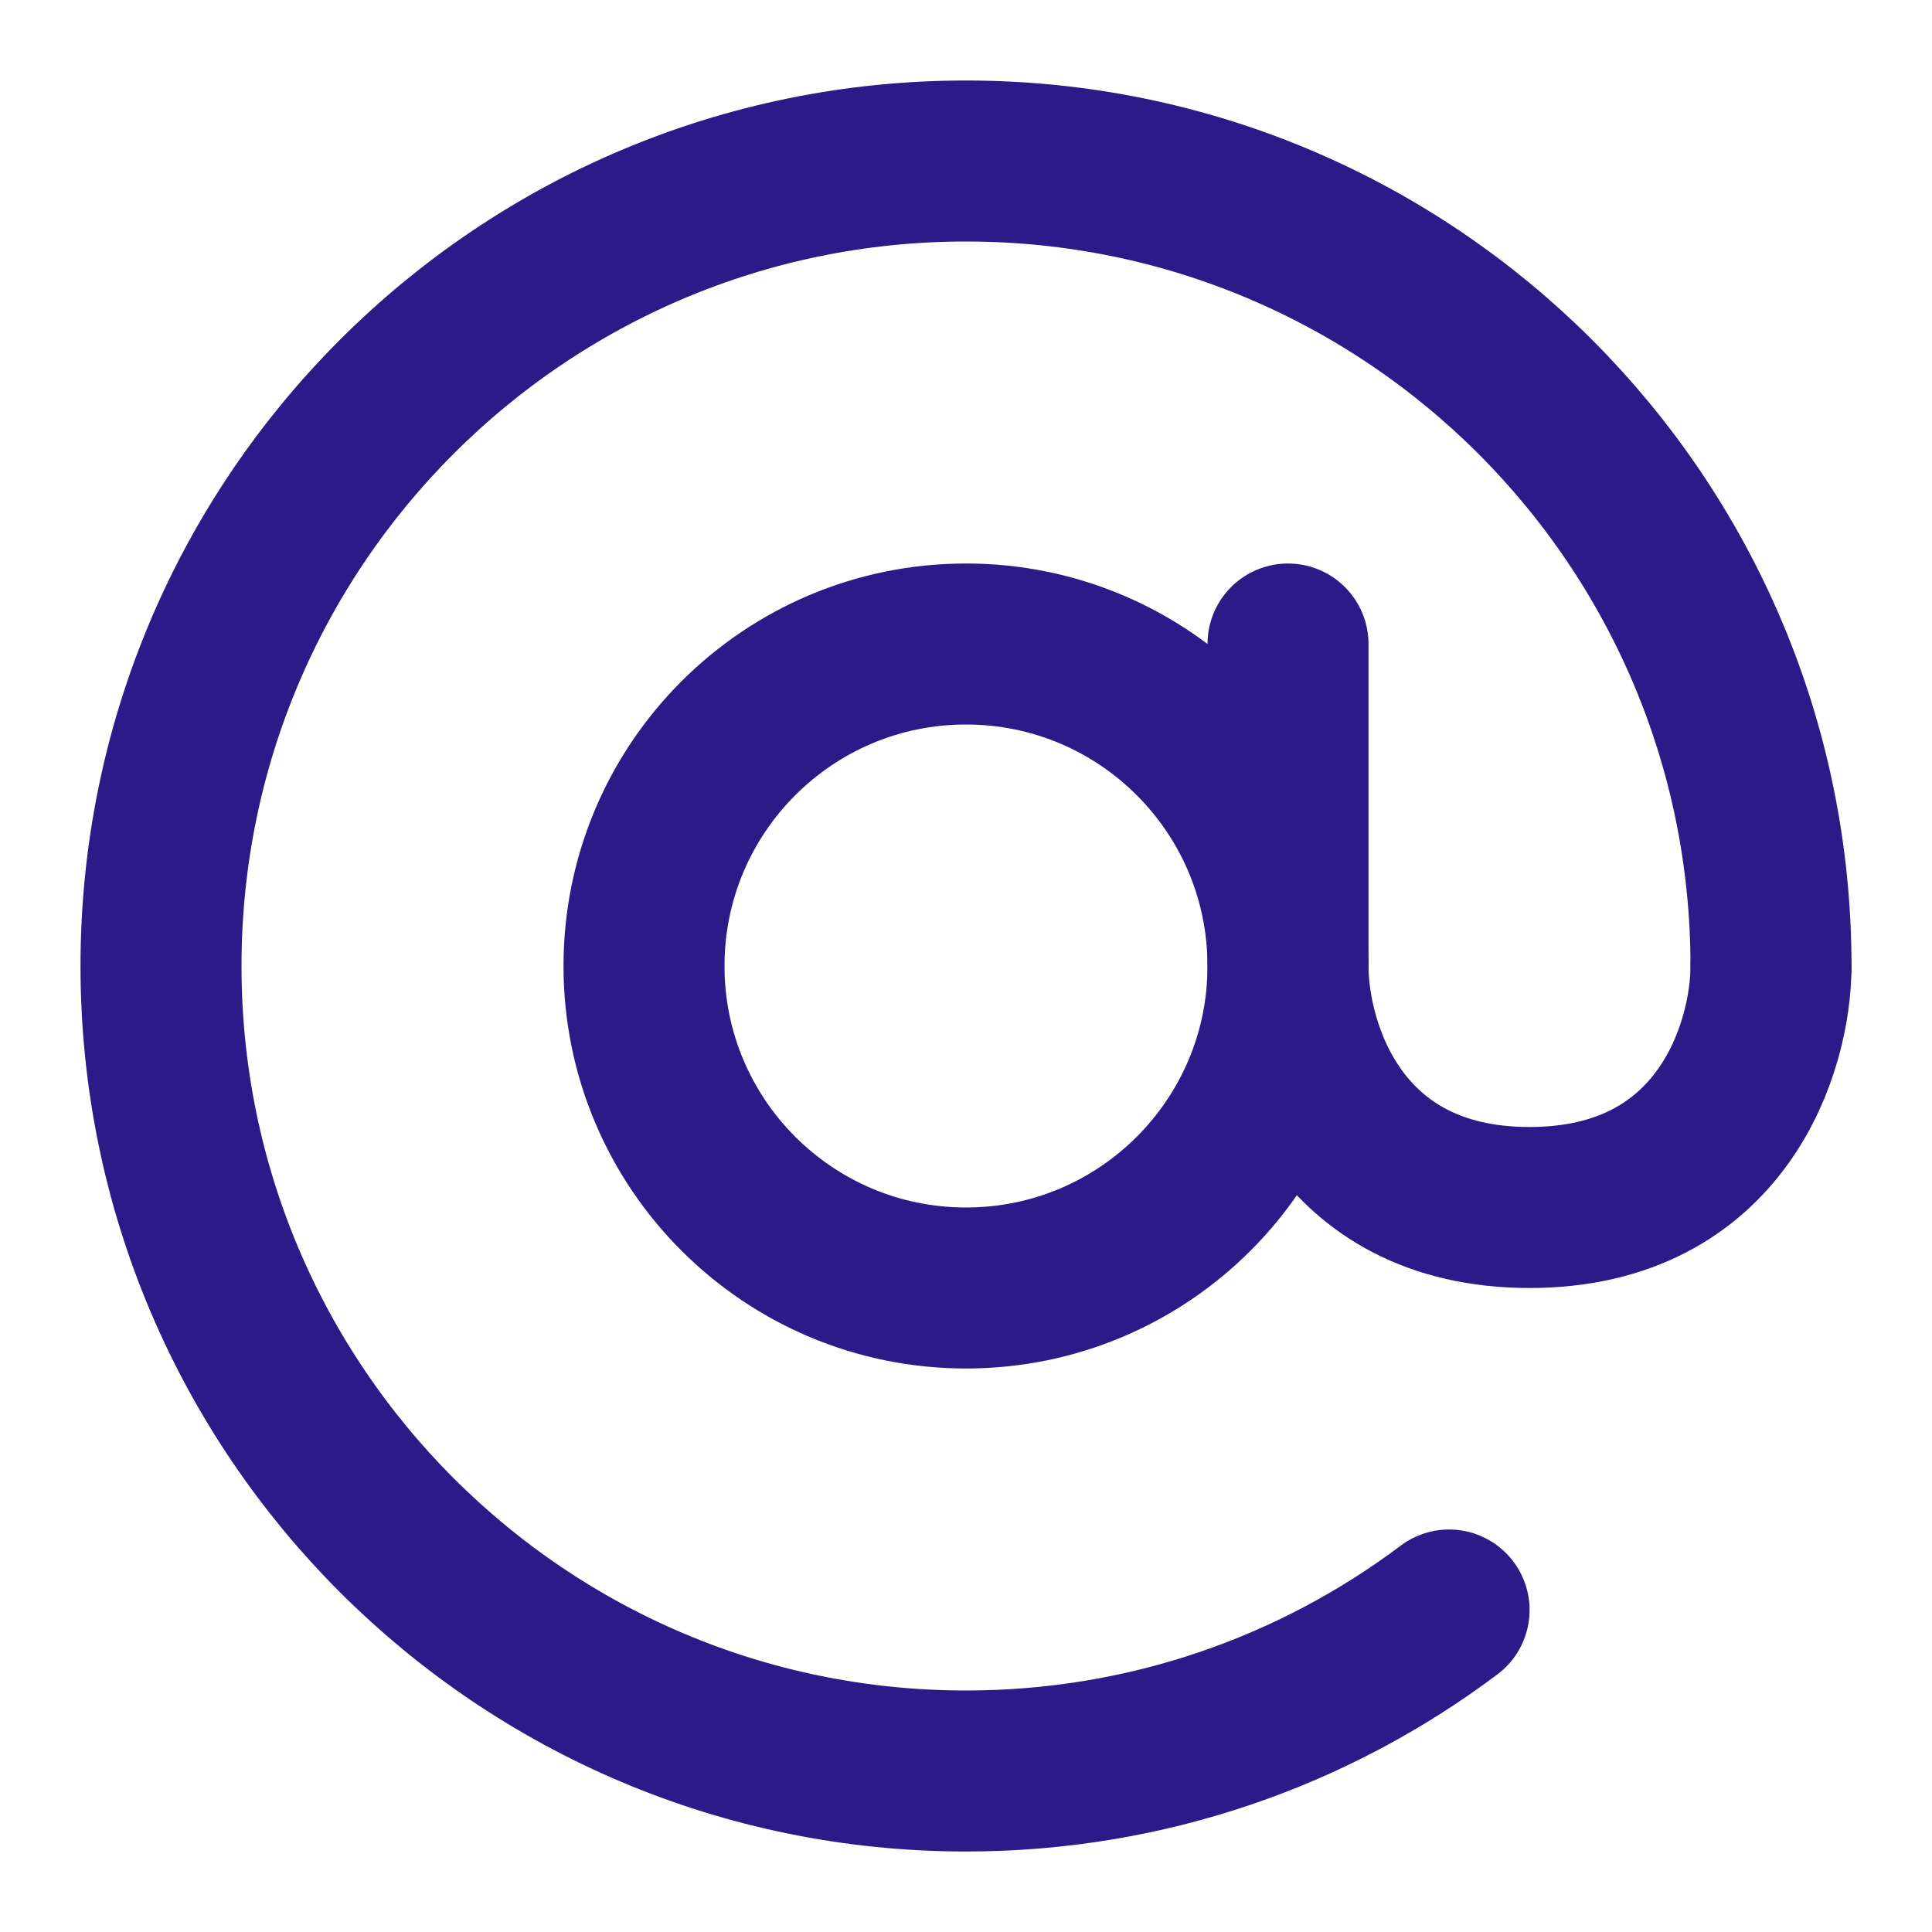
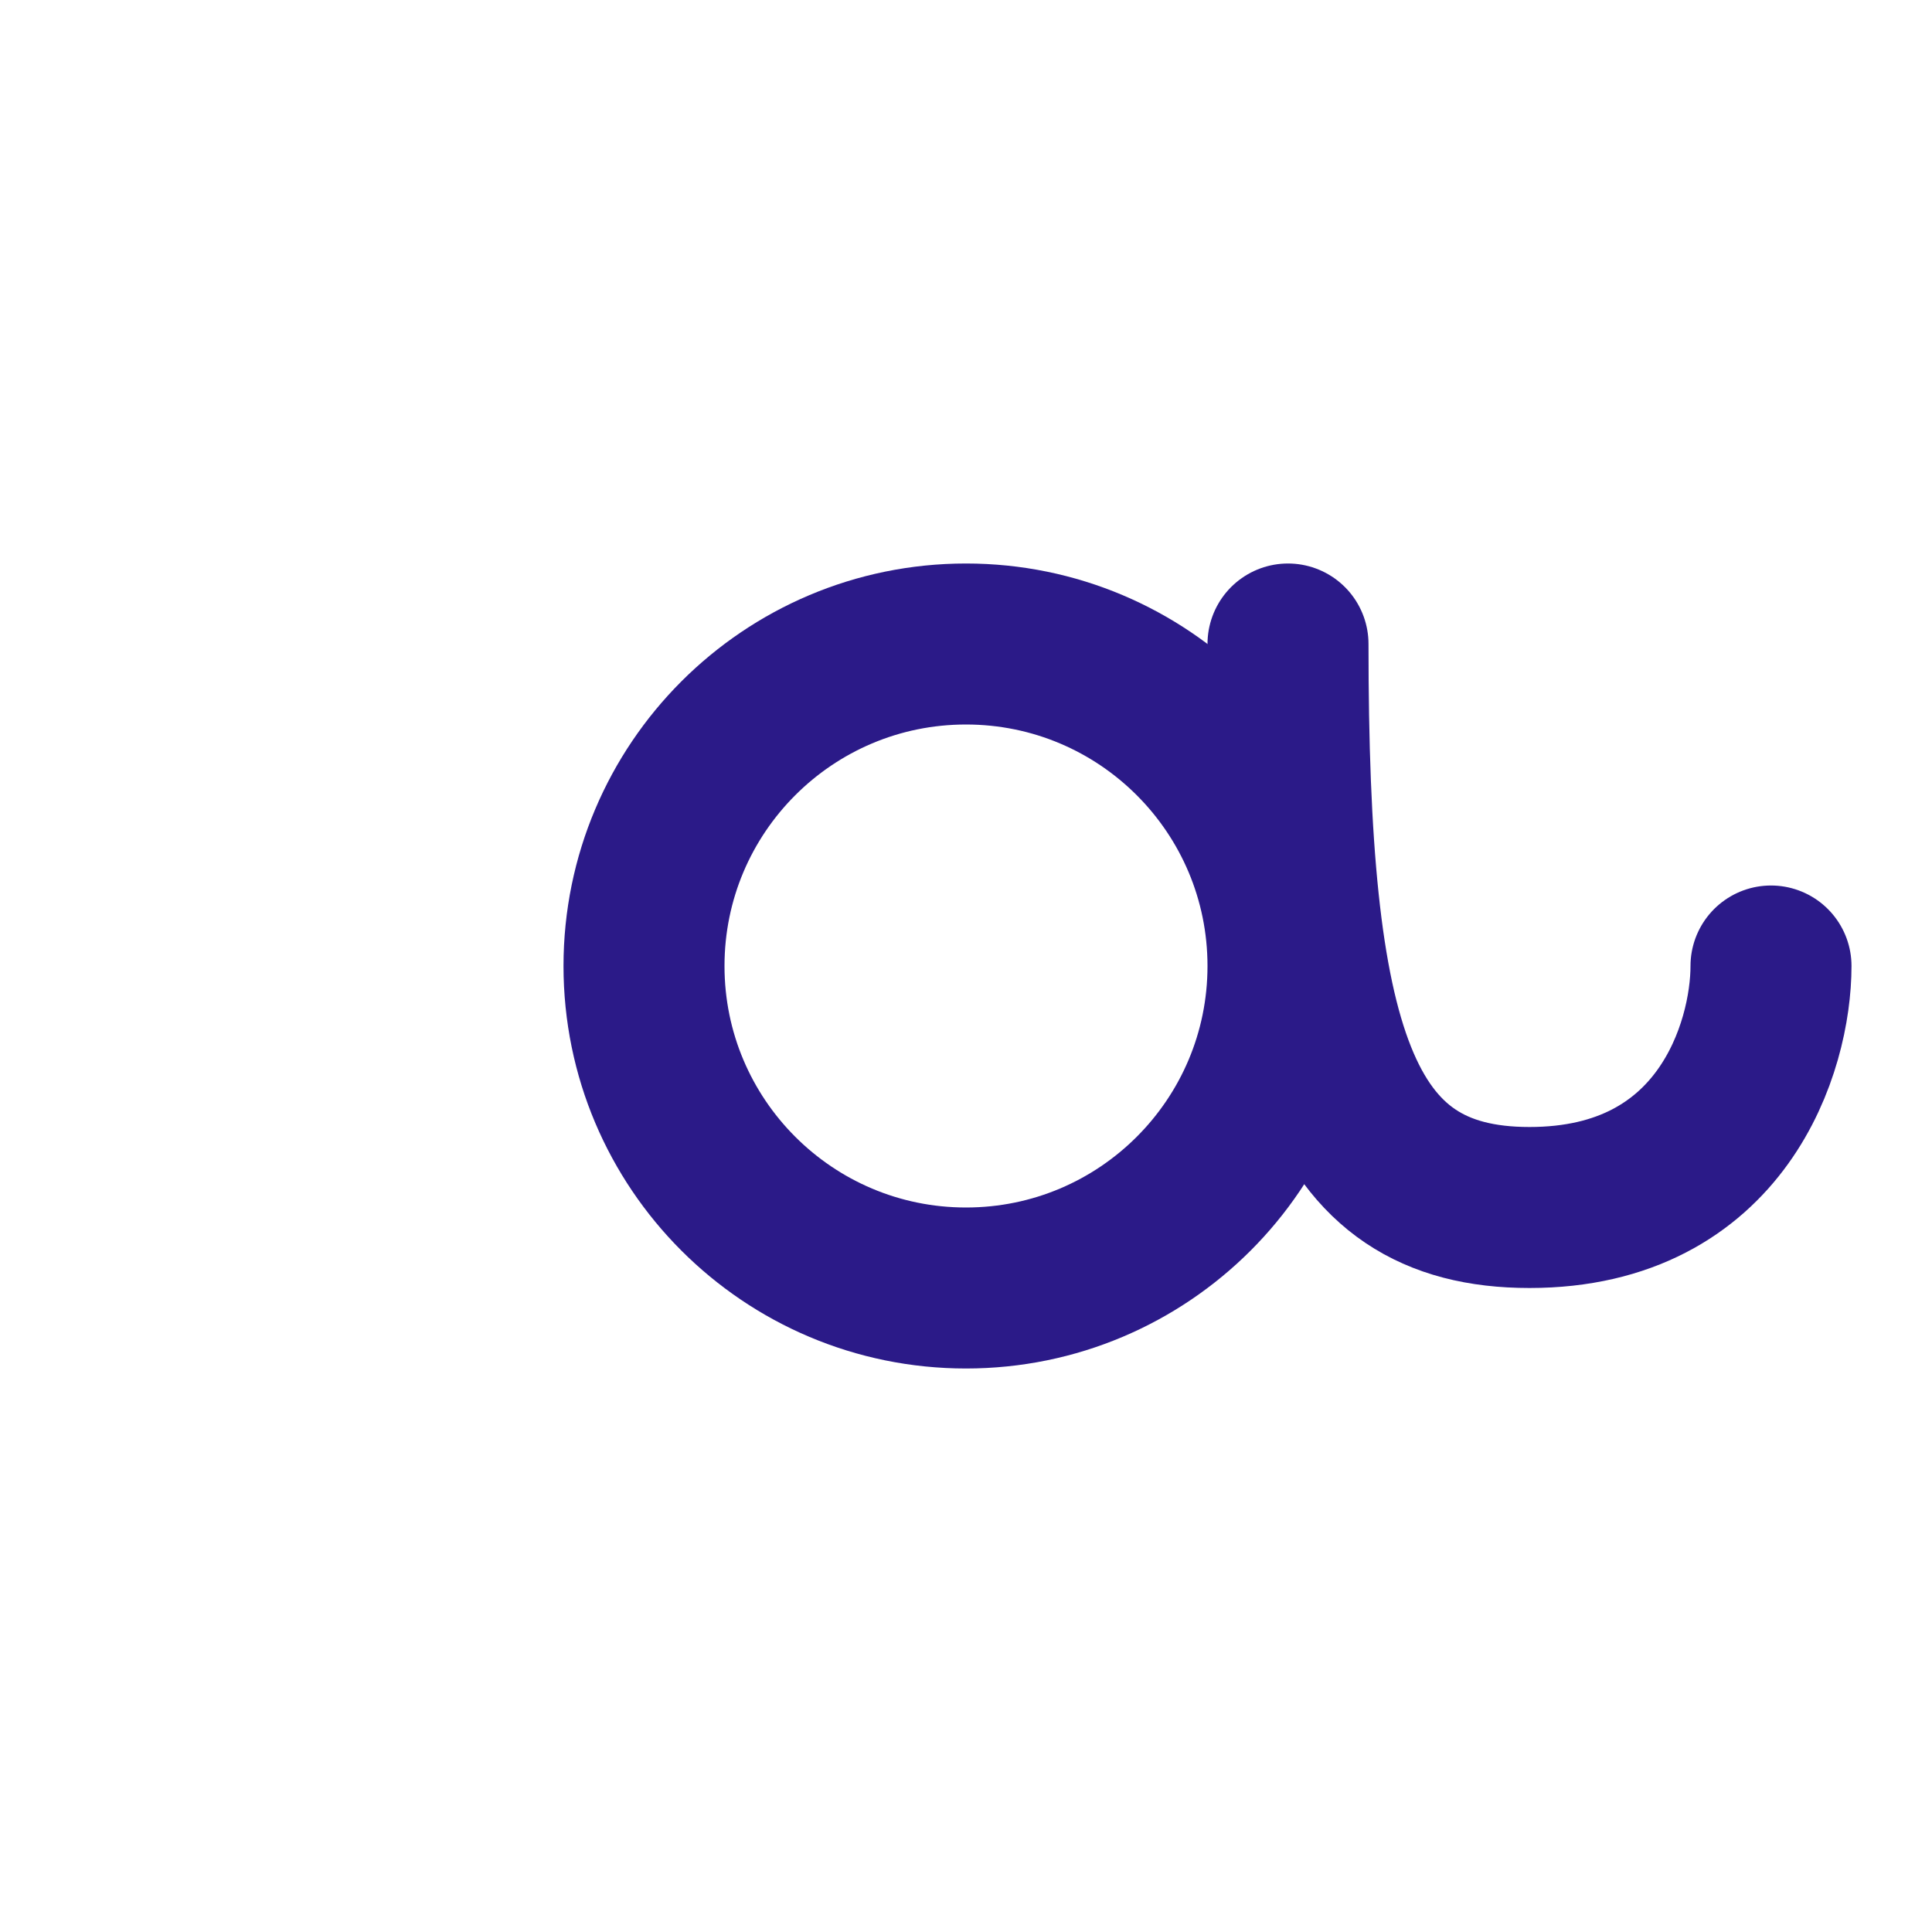
<svg xmlns="http://www.w3.org/2000/svg" width="800" height="800" viewBox="0 0 800 800" fill="none">
  <path d="M400 533.333C473.638 533.333 533.333 473.638 533.333 400C533.333 326.362 473.638 266.667 400 266.667C326.362 266.667 266.667 326.362 266.667 400C266.667 473.638 326.362 533.333 400 533.333Z" stroke="#2B1A88" stroke-width="66.667" />
-   <path d="M733.333 400C733.333 215.905 584.093 66.667 400 66.667C215.905 66.667 66.667 215.905 66.667 400C66.667 584.093 215.905 733.333 400 733.333C475.053 733.333 544.317 708.527 600.033 666.667" stroke="#2B1A88" stroke-width="66.667" stroke-linecap="round" stroke-linejoin="round" />
-   <path d="M533.333 266.667V400C533.333 433.333 553.333 500 633.333 500C713.333 500 733.333 433.333 733.333 400" stroke="#2B1A88" stroke-width="66.667" stroke-linecap="round" />
+   <path d="M533.333 266.667C533.333 433.333 553.333 500 633.333 500C713.333 500 733.333 433.333 733.333 400" stroke="#2B1A88" stroke-width="66.667" stroke-linecap="round" />
</svg>